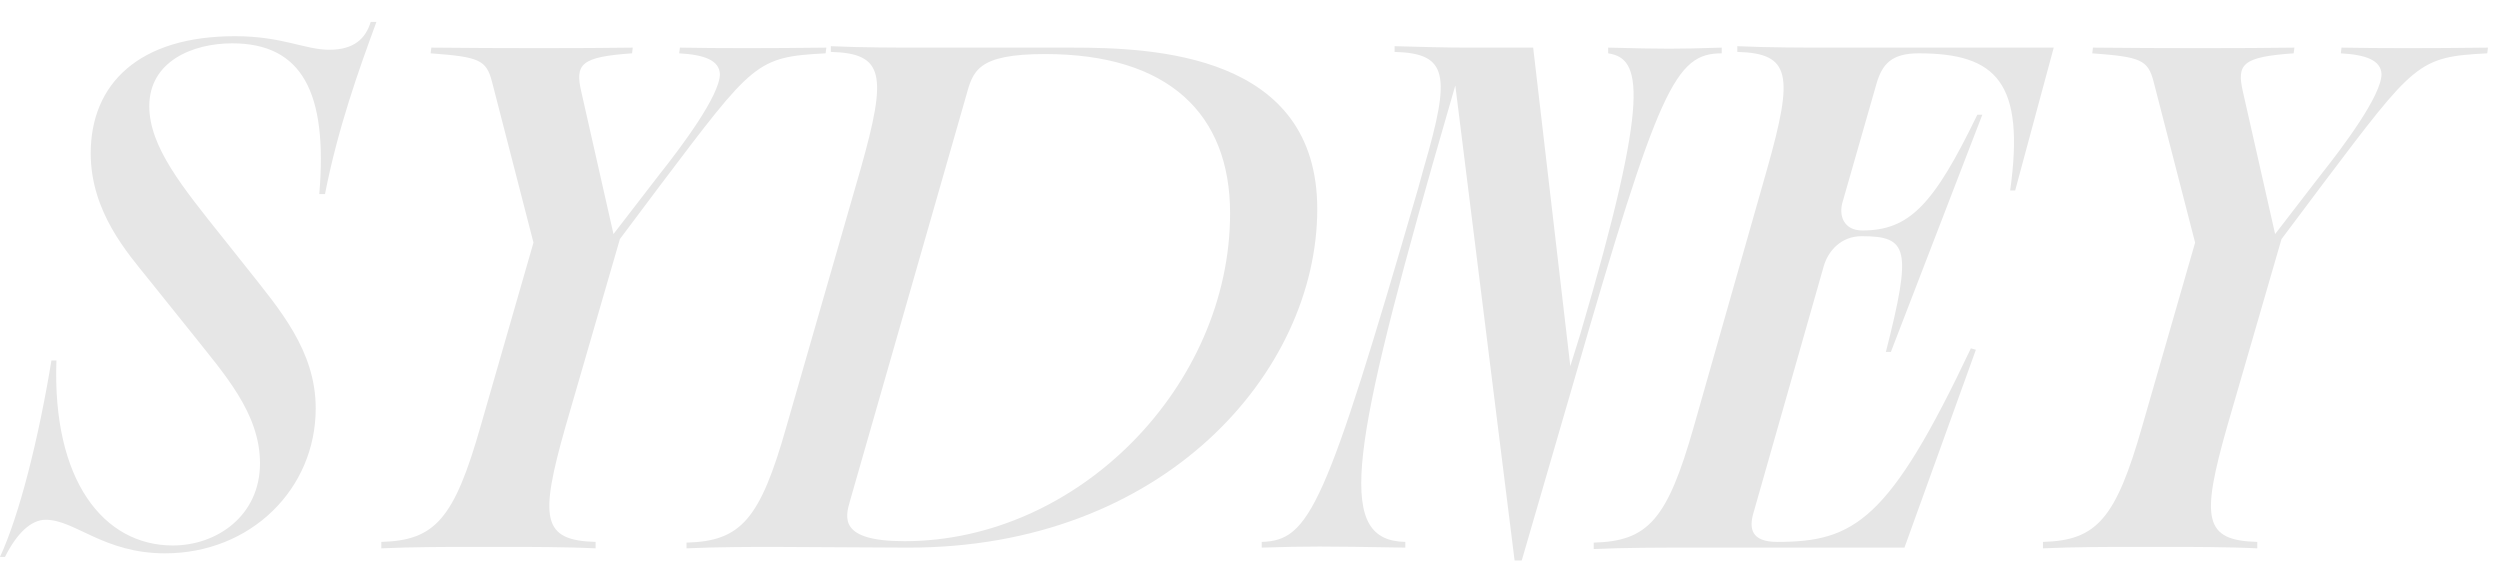
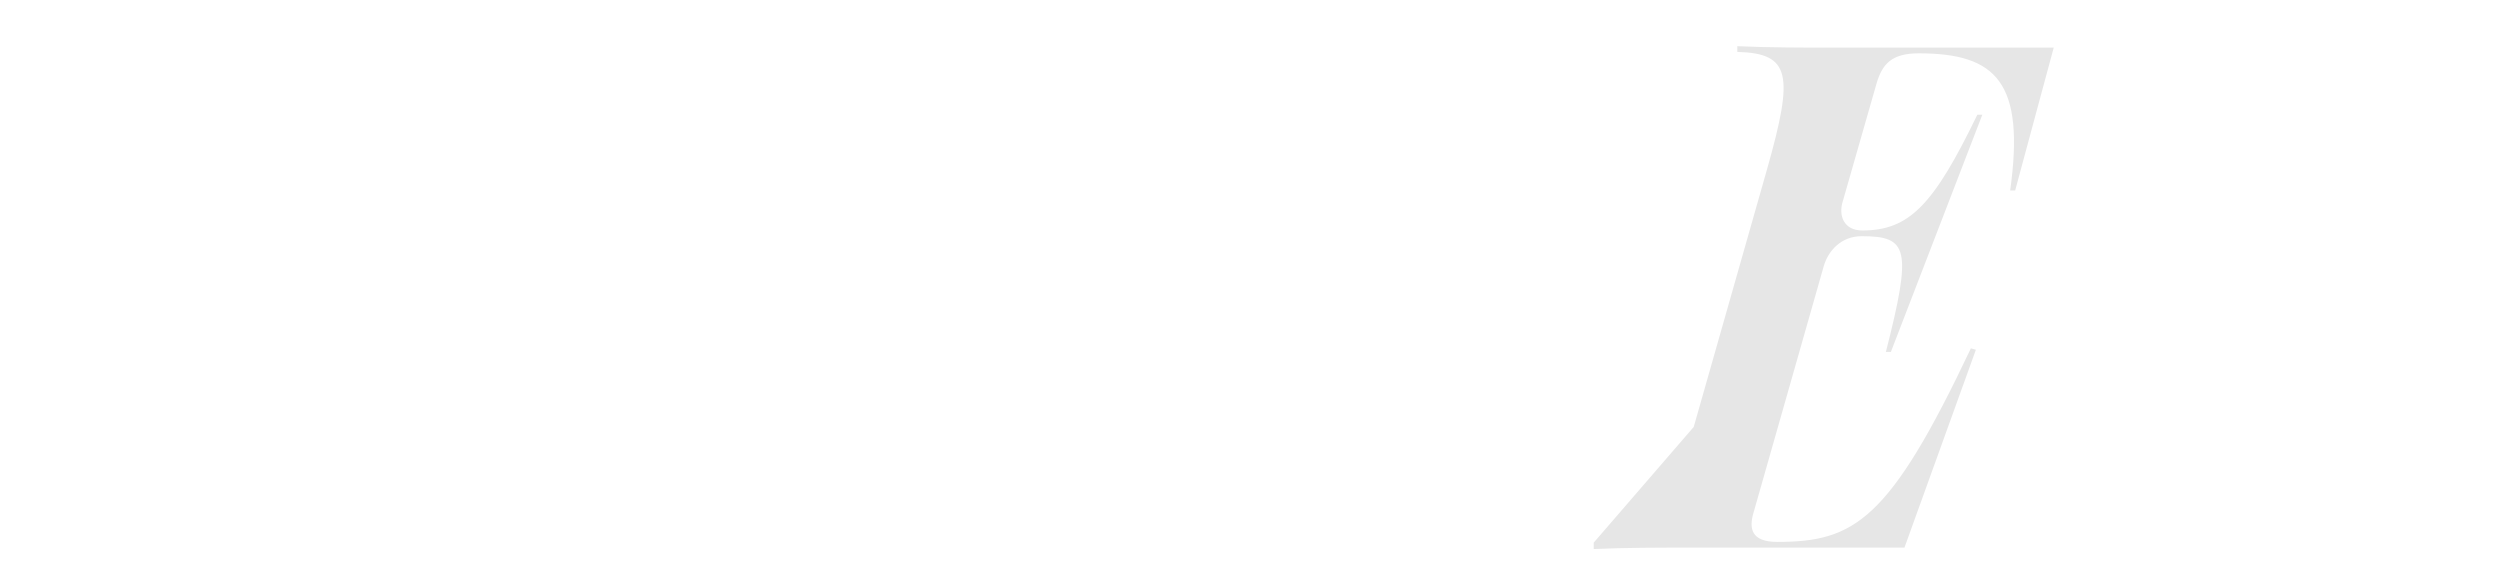
<svg xmlns="http://www.w3.org/2000/svg" width="105" height="24" viewBox="0 0 105 24" fill="none">
-   <path d="M0 23.39H0.21C0.72 22.37 1.32 21.83 1.92 21.83C3.15 21.83 4.35 23.24 6.93 23.24C10.53 23.24 13.26 20.54 13.26 17.15C13.26 14.72 11.73 12.98 10.38 11.27L9.33 9.95C7.68 7.88 6.27 6.17 6.27 4.46C6.27 2.57 8.1 1.82 9.75 1.82C12.69 1.82 13.77 3.89 13.41 8.15H13.65C14.19 5.39 15.06 2.96 15.81 0.92H15.57C15.36 1.61 14.88 2.09 13.83 2.09C12.81 2.09 11.85 1.52 9.87 1.52C5.82 1.52 3.81 3.53 3.81 6.44C3.81 8.9 5.37 10.64 6.21 11.69L8.04 13.97C9.39 15.68 10.92 17.33 10.92 19.46C10.92 21.65 9.12 22.91 7.26 22.91C4.35 22.91 2.19 20.18 2.37 15.14H2.16C1.62 18.44 0.81 21.65 0 23.39Z" fill="#E6E6E6" />
-   <path d="M16.016 22.76V23.03C17.276 22.97 18.956 22.97 19.616 22.97H21.446C22.106 22.97 23.786 22.97 25.016 23.03V22.76C22.766 22.7 22.646 21.8 23.756 17.9L26.036 10.04L27.746 7.76C31.646 2.6 31.766 2.39 34.676 2.24L34.706 2C32.246 2.03 30.206 2.03 28.556 2L28.526 2.24C29.606 2.3 30.206 2.54 30.236 3.11C30.236 4.01 28.616 6.17 27.686 7.34L25.766 9.83L24.416 3.86C24.146 2.69 24.386 2.39 26.546 2.24L26.576 2C24.506 2.03 21.026 2.03 18.116 2L18.086 2.24C20.126 2.39 20.426 2.51 20.666 3.44L22.406 10.19L20.186 17.9C19.076 21.8 18.266 22.7 16.016 22.76Z" fill="#E6E6E6" />
-   <path d="M28.834 22.79V23.03C30.095 22.97 31.774 22.97 32.434 22.97L38.105 23C48.874 23.03 55.325 15.62 55.325 8.78C55.325 2.27 48.484 2 45.004 2H38.465C37.804 2 36.124 2 34.895 1.94V2.18C37.145 2.24 37.264 3.14 36.154 7.07L33.035 17.9C31.924 21.83 31.114 22.73 28.834 22.79ZM35.705 21.02L40.565 4.07C40.864 2.99 41.014 2.27 43.895 2.27C49.084 2.27 51.664 4.79 51.664 8.96C51.664 16.19 45.304 22.73 37.984 22.73C35.224 22.73 35.495 21.74 35.705 21.02Z" fill="#E6E6E6" />
-   <path d="M63.613 23.54H63.913L66.103 16.01C69.673 3.65 70.363 2.24 72.313 2.24V2C70.393 2.06 69.943 2.06 67.543 2V2.24C68.923 2.45 69.373 3.86 66.373 14.03L65.953 15.38L64.393 2H61.543C60.853 2 59.533 1.97 58.573 1.94V2.18C60.823 2.24 60.943 3.14 59.803 7.04L59.563 7.91C55.663 21.35 55.003 22.7 52.993 22.76V23C54.973 22.94 55.453 22.94 59.023 23V22.76C56.203 22.7 56.623 19.37 60.163 6.92L61.123 3.59L63.613 23.54Z" fill="#E6E6E6" />
-   <path d="M66.937 22.79V23.06C68.197 23 69.877 23 70.537 23H79.987L82.987 14.69L82.777 14.63C79.357 21.86 77.887 22.76 74.647 22.76C73.537 22.76 73.447 22.19 73.657 21.5L76.597 11.18C76.777 10.55 77.317 9.92 78.187 9.92C80.137 9.92 80.317 10.43 79.207 14.78H79.417L83.257 4.82H83.047C81.217 8.6 80.197 9.68 78.217 9.68C77.437 9.68 77.197 9.05 77.407 8.42L78.817 3.5C79.057 2.69 79.447 2.24 80.587 2.24C83.857 2.24 85.057 3.47 84.427 8H84.637L86.257 2H76.567C75.907 2 74.227 2 72.967 1.94V2.18C75.217 2.24 75.337 3.14 74.227 7.07L71.137 17.93C70.027 21.83 69.217 22.73 66.937 22.79Z" fill="#E6E6E6" />
-   <path d="M85.805 22.76V23.03C87.064 22.97 88.744 22.97 89.404 22.97H91.234C91.894 22.97 93.575 22.97 94.805 23.03V22.76C92.555 22.7 92.434 21.8 93.544 17.9L95.824 10.04L97.534 7.76C101.434 2.6 101.554 2.39 104.464 2.24L104.494 2C102.034 2.03 99.995 2.03 98.344 2L98.314 2.24C99.394 2.3 99.995 2.54 100.024 3.11C100.024 4.01 98.404 6.17 97.474 7.34L95.555 9.83L94.204 3.86C93.934 2.69 94.174 2.39 96.334 2.24L96.364 2C94.294 2.03 90.814 2.03 87.904 2L87.874 2.24C89.915 2.39 90.215 2.51 90.454 3.44L92.195 10.19L89.974 17.9C88.864 21.8 88.055 22.7 85.805 22.76Z" fill="#E6E6E6" />
+   <path d="M66.937 22.79V23.06C68.197 23 69.877 23 70.537 23H79.987L82.987 14.69L82.777 14.63C79.357 21.86 77.887 22.76 74.647 22.76C73.537 22.76 73.447 22.19 73.657 21.5L76.597 11.18C76.777 10.55 77.317 9.92 78.187 9.92C80.137 9.92 80.317 10.43 79.207 14.78H79.417L83.257 4.82H83.047C81.217 8.6 80.197 9.68 78.217 9.68C77.437 9.68 77.197 9.05 77.407 8.42L78.817 3.5C79.057 2.69 79.447 2.24 80.587 2.24C83.857 2.24 85.057 3.47 84.427 8H84.637L86.257 2H76.567C75.907 2 74.227 2 72.967 1.94V2.18C75.217 2.24 75.337 3.14 74.227 7.07L71.137 17.93Z" fill="#E6E6E6" />
</svg>